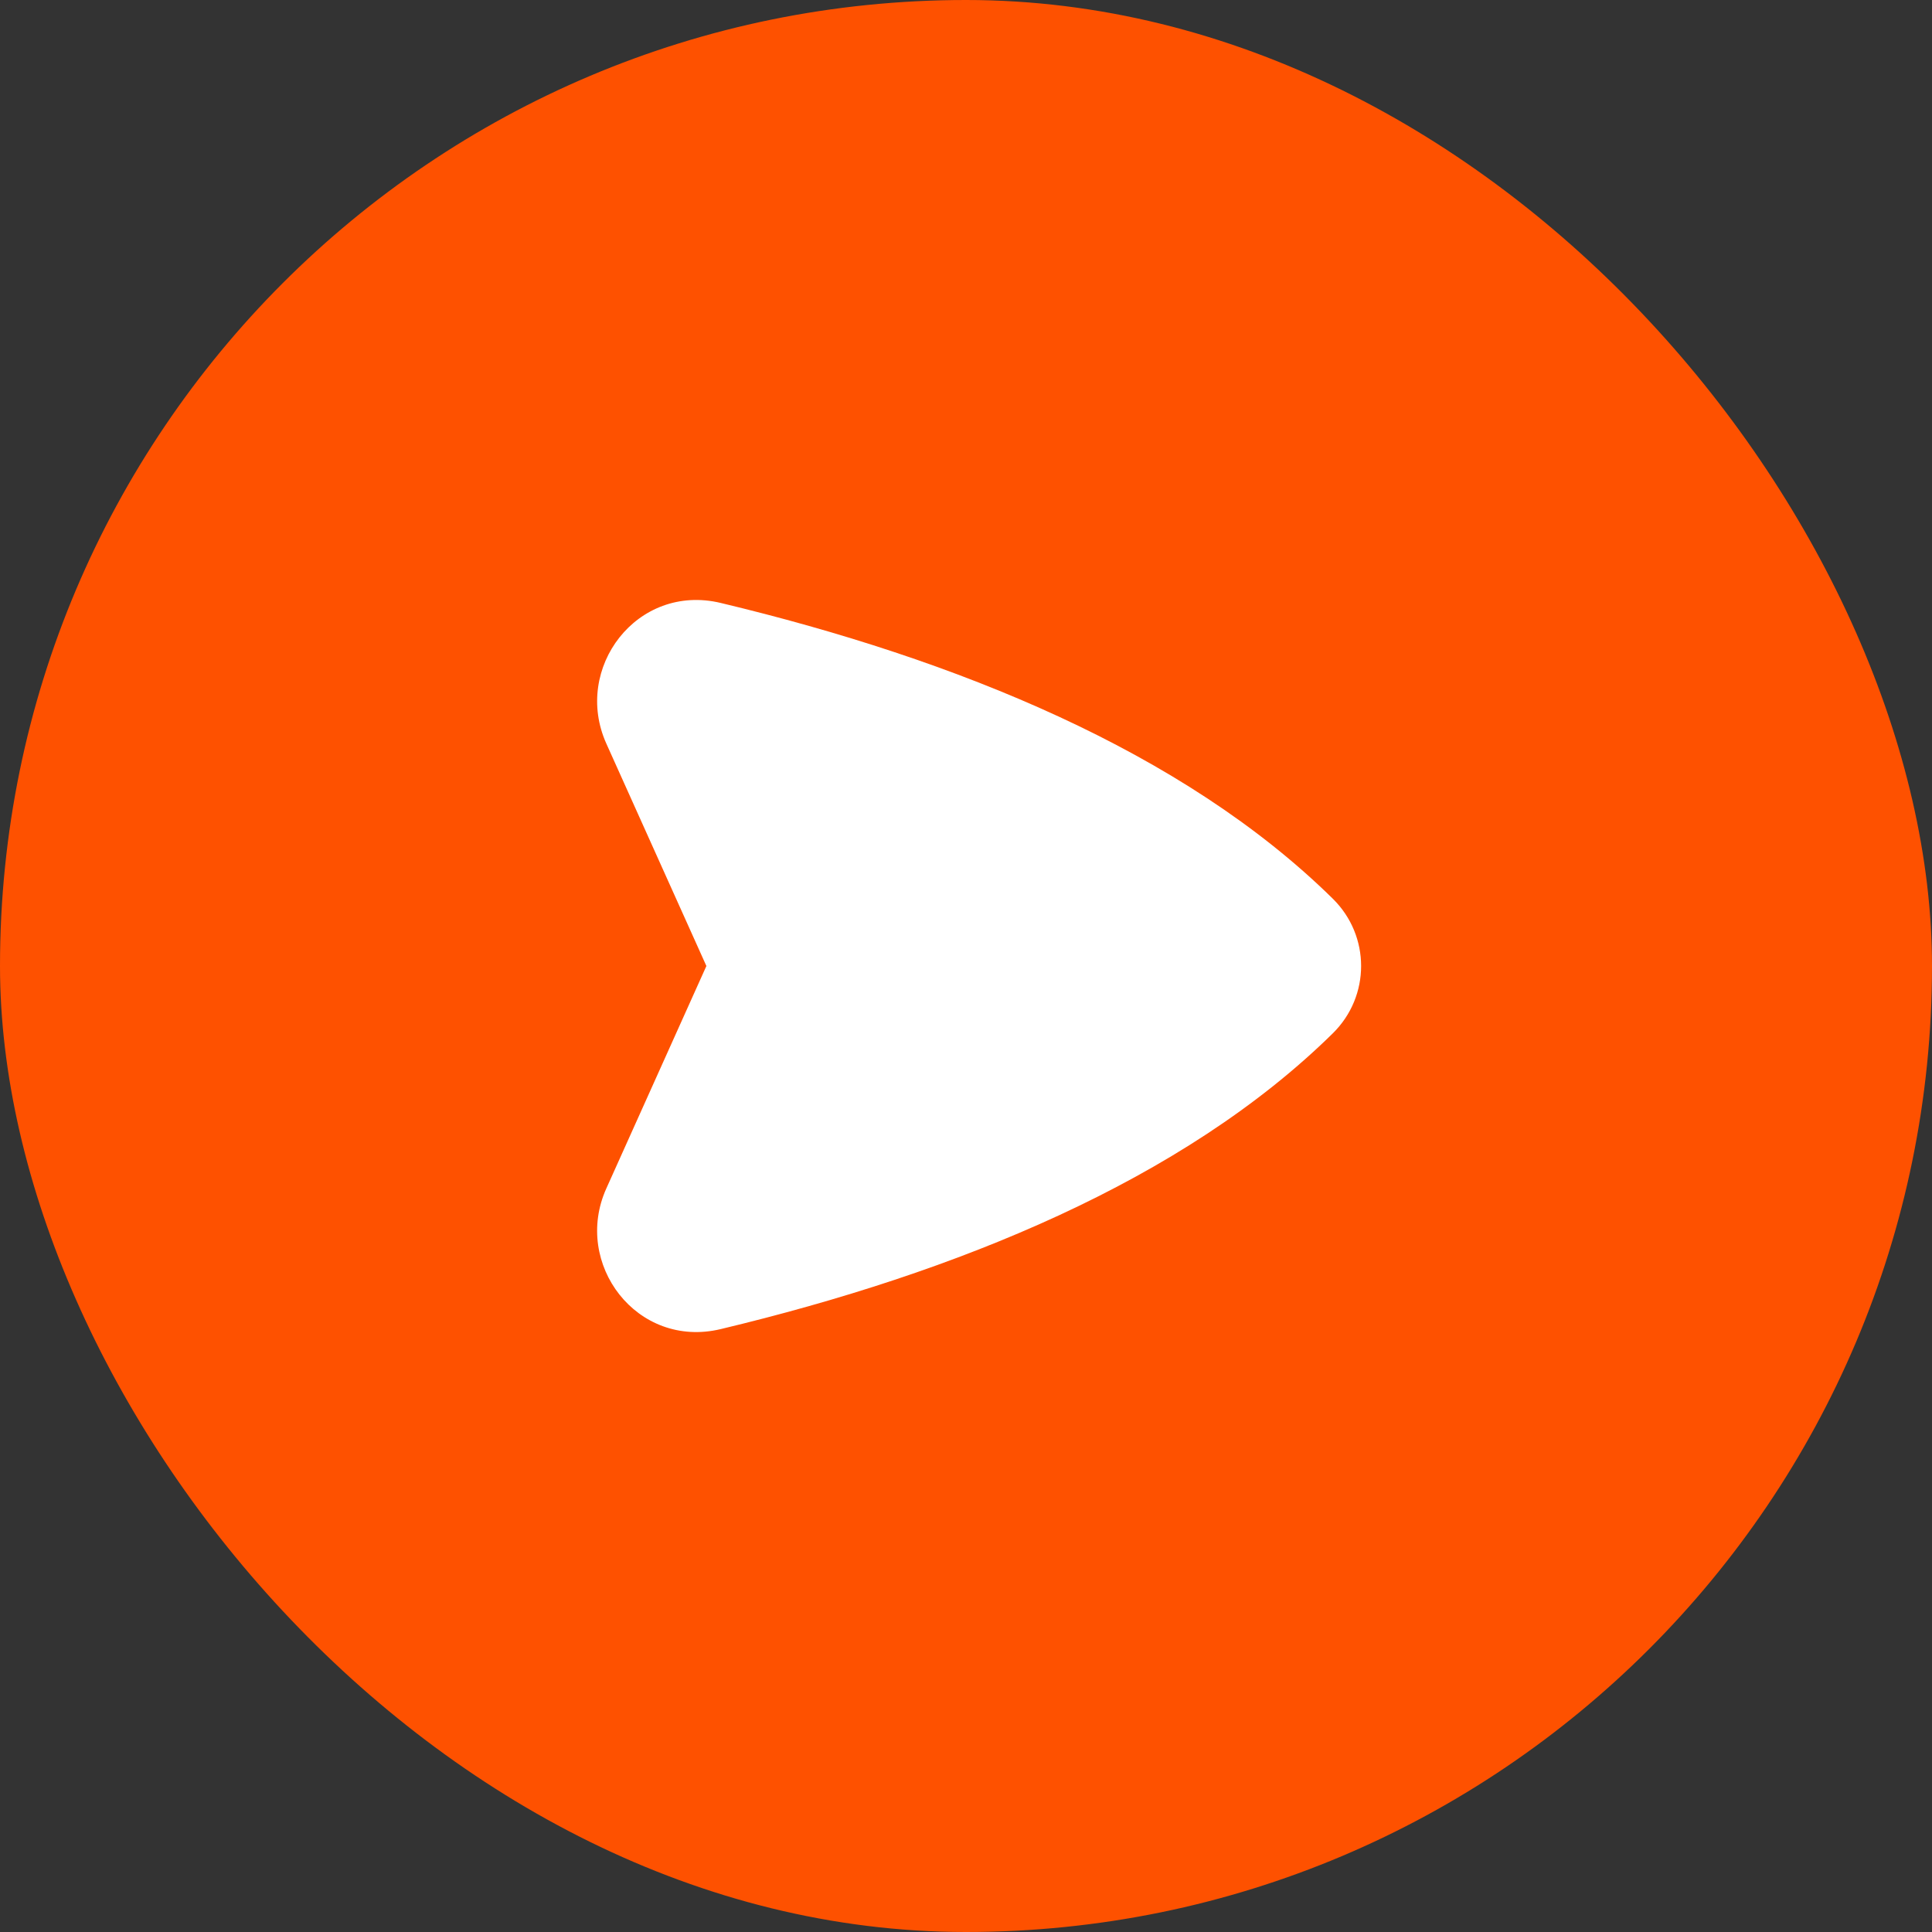
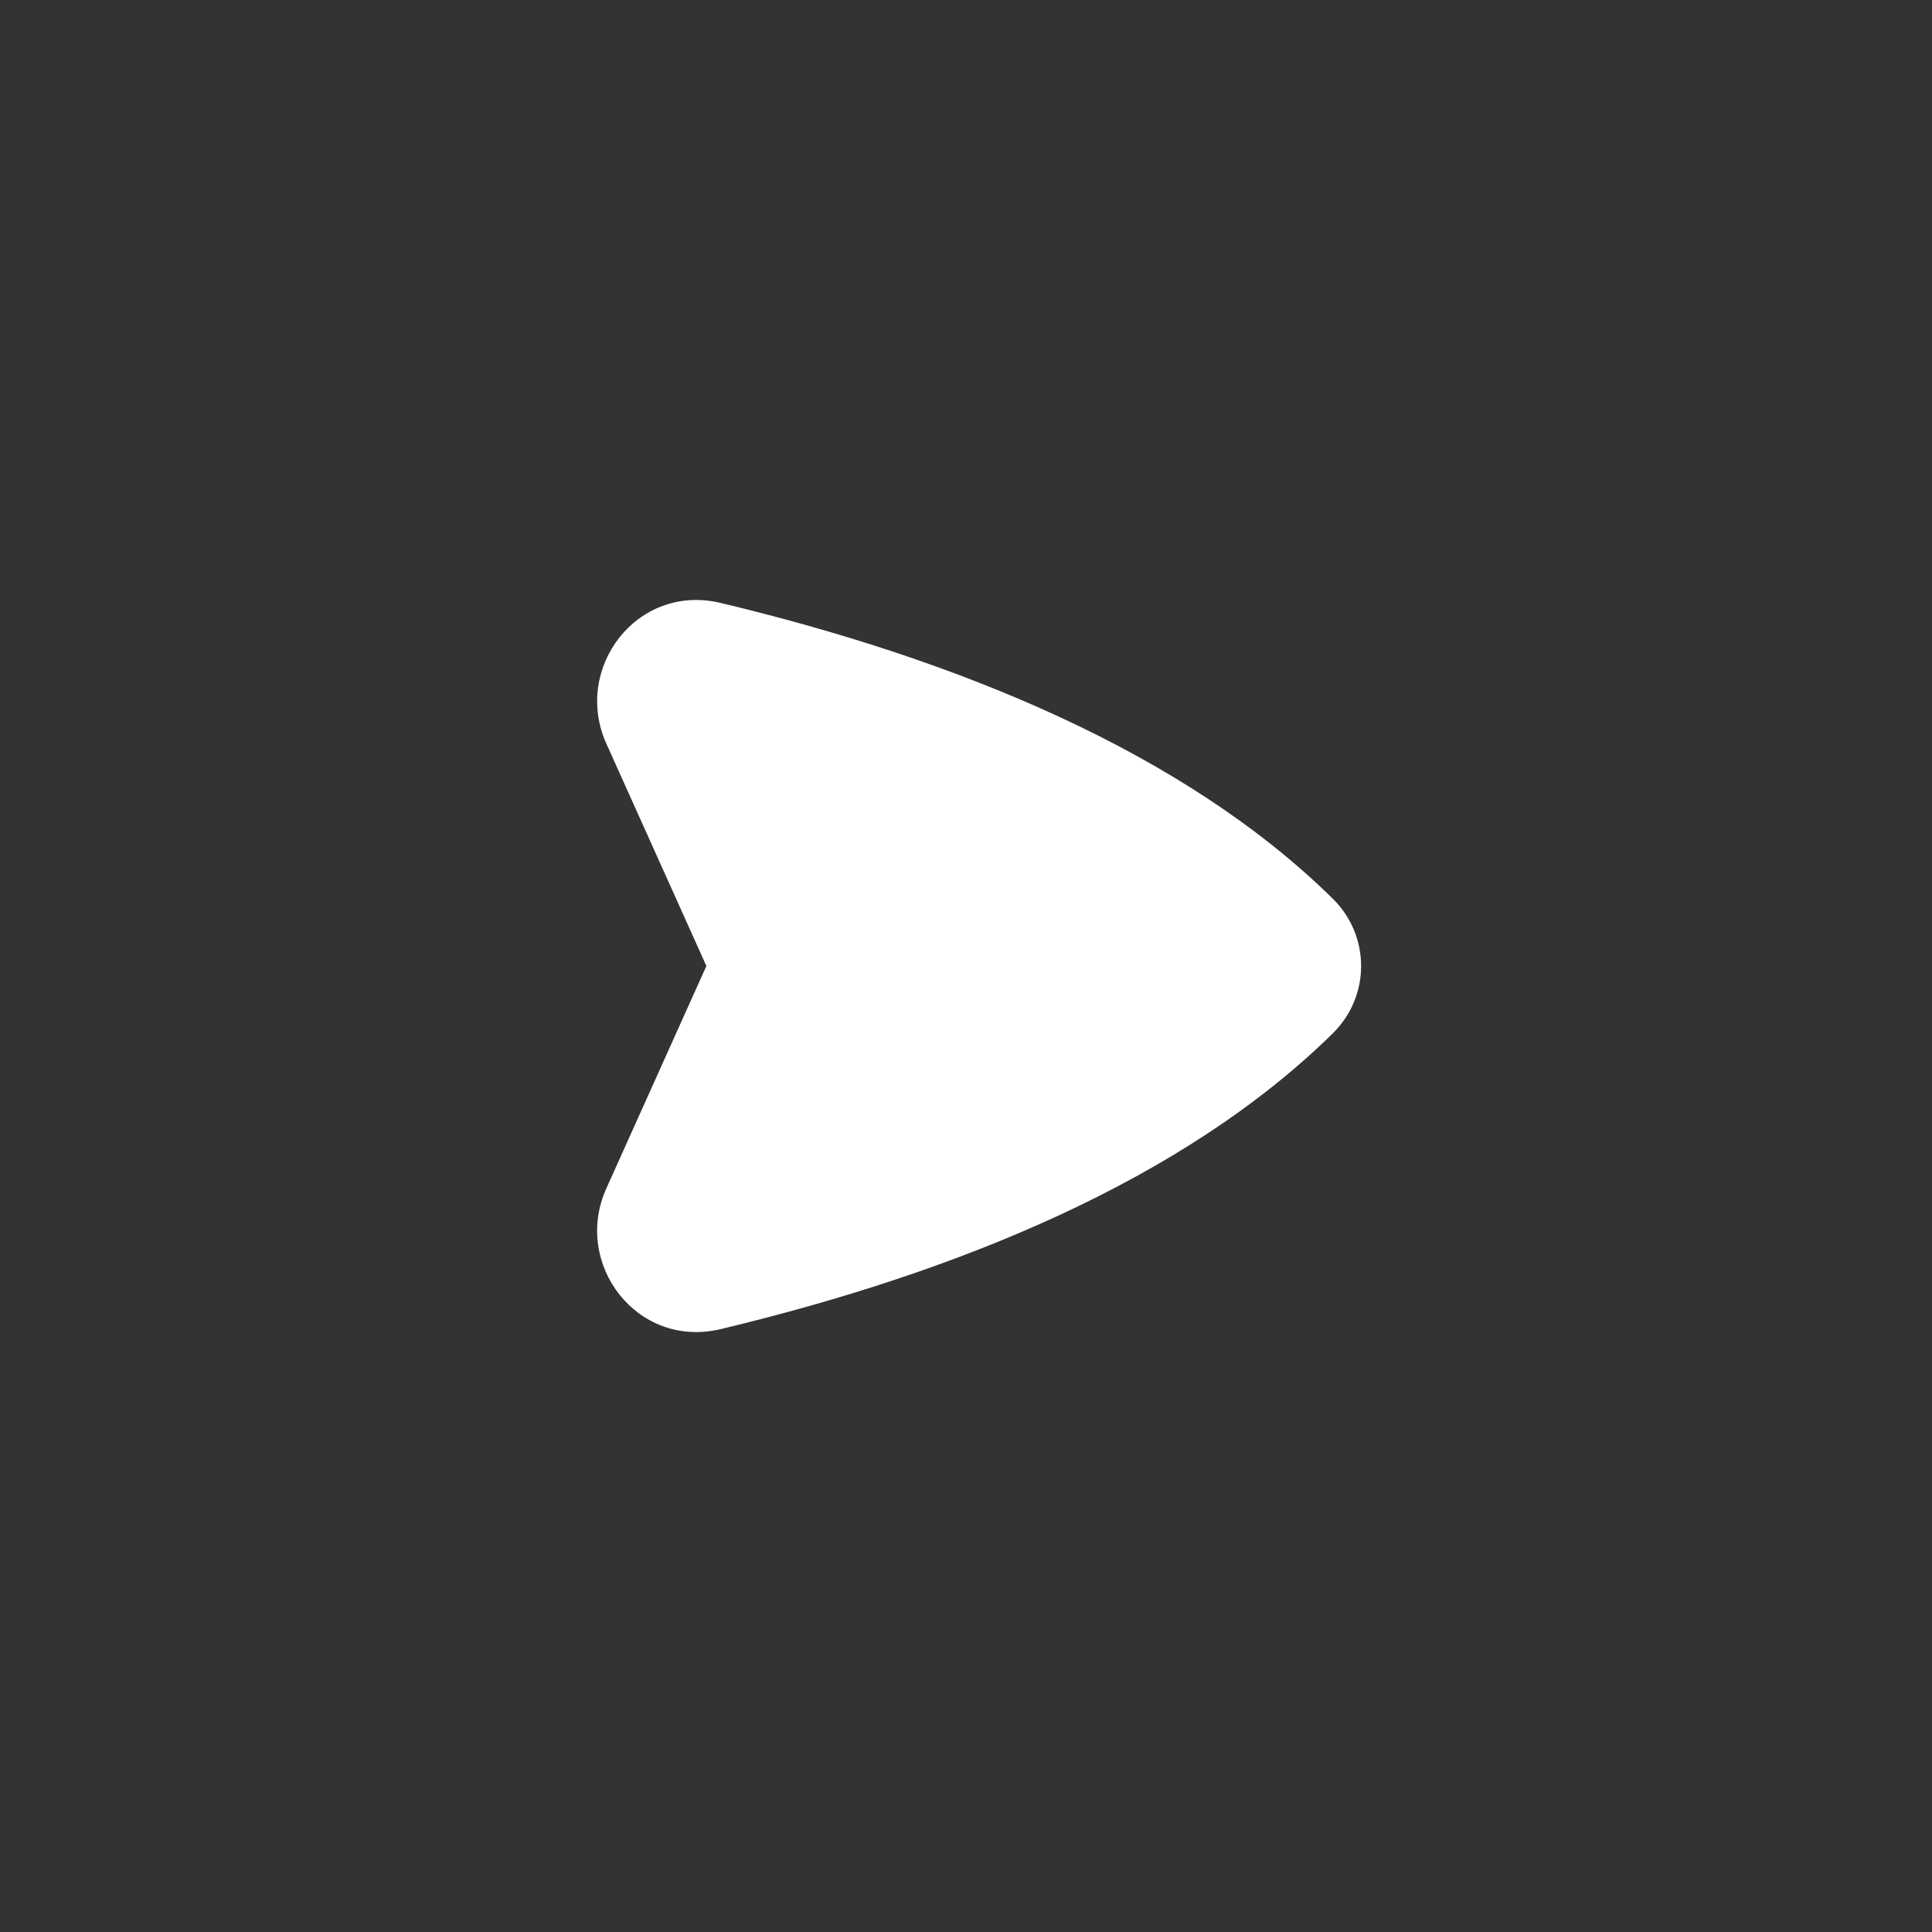
<svg xmlns="http://www.w3.org/2000/svg" width="48" height="48" viewBox="0 0 48 48" fill="none">
  <rect x="0" y="0" width="48" height="48" fill="#333333" stroke="none" />
-   <rect width="48" height="48" rx="24" fill="#FE5100" />
  <path fill-rule="evenodd" clip-rule="evenodd" d="M33.113 22.328C34.051 23.251 34.051 24.75 33.113 25.673C29.391 29.335 23.76 31.62 17.906 33.021C15.826 33.519 14.222 31.398 15.064 29.527L17.55 24L15.064 18.474C14.223 16.602 15.826 14.482 17.906 14.98C23.76 16.381 29.392 18.665 33.113 22.328Z" fill="white" />
</svg>